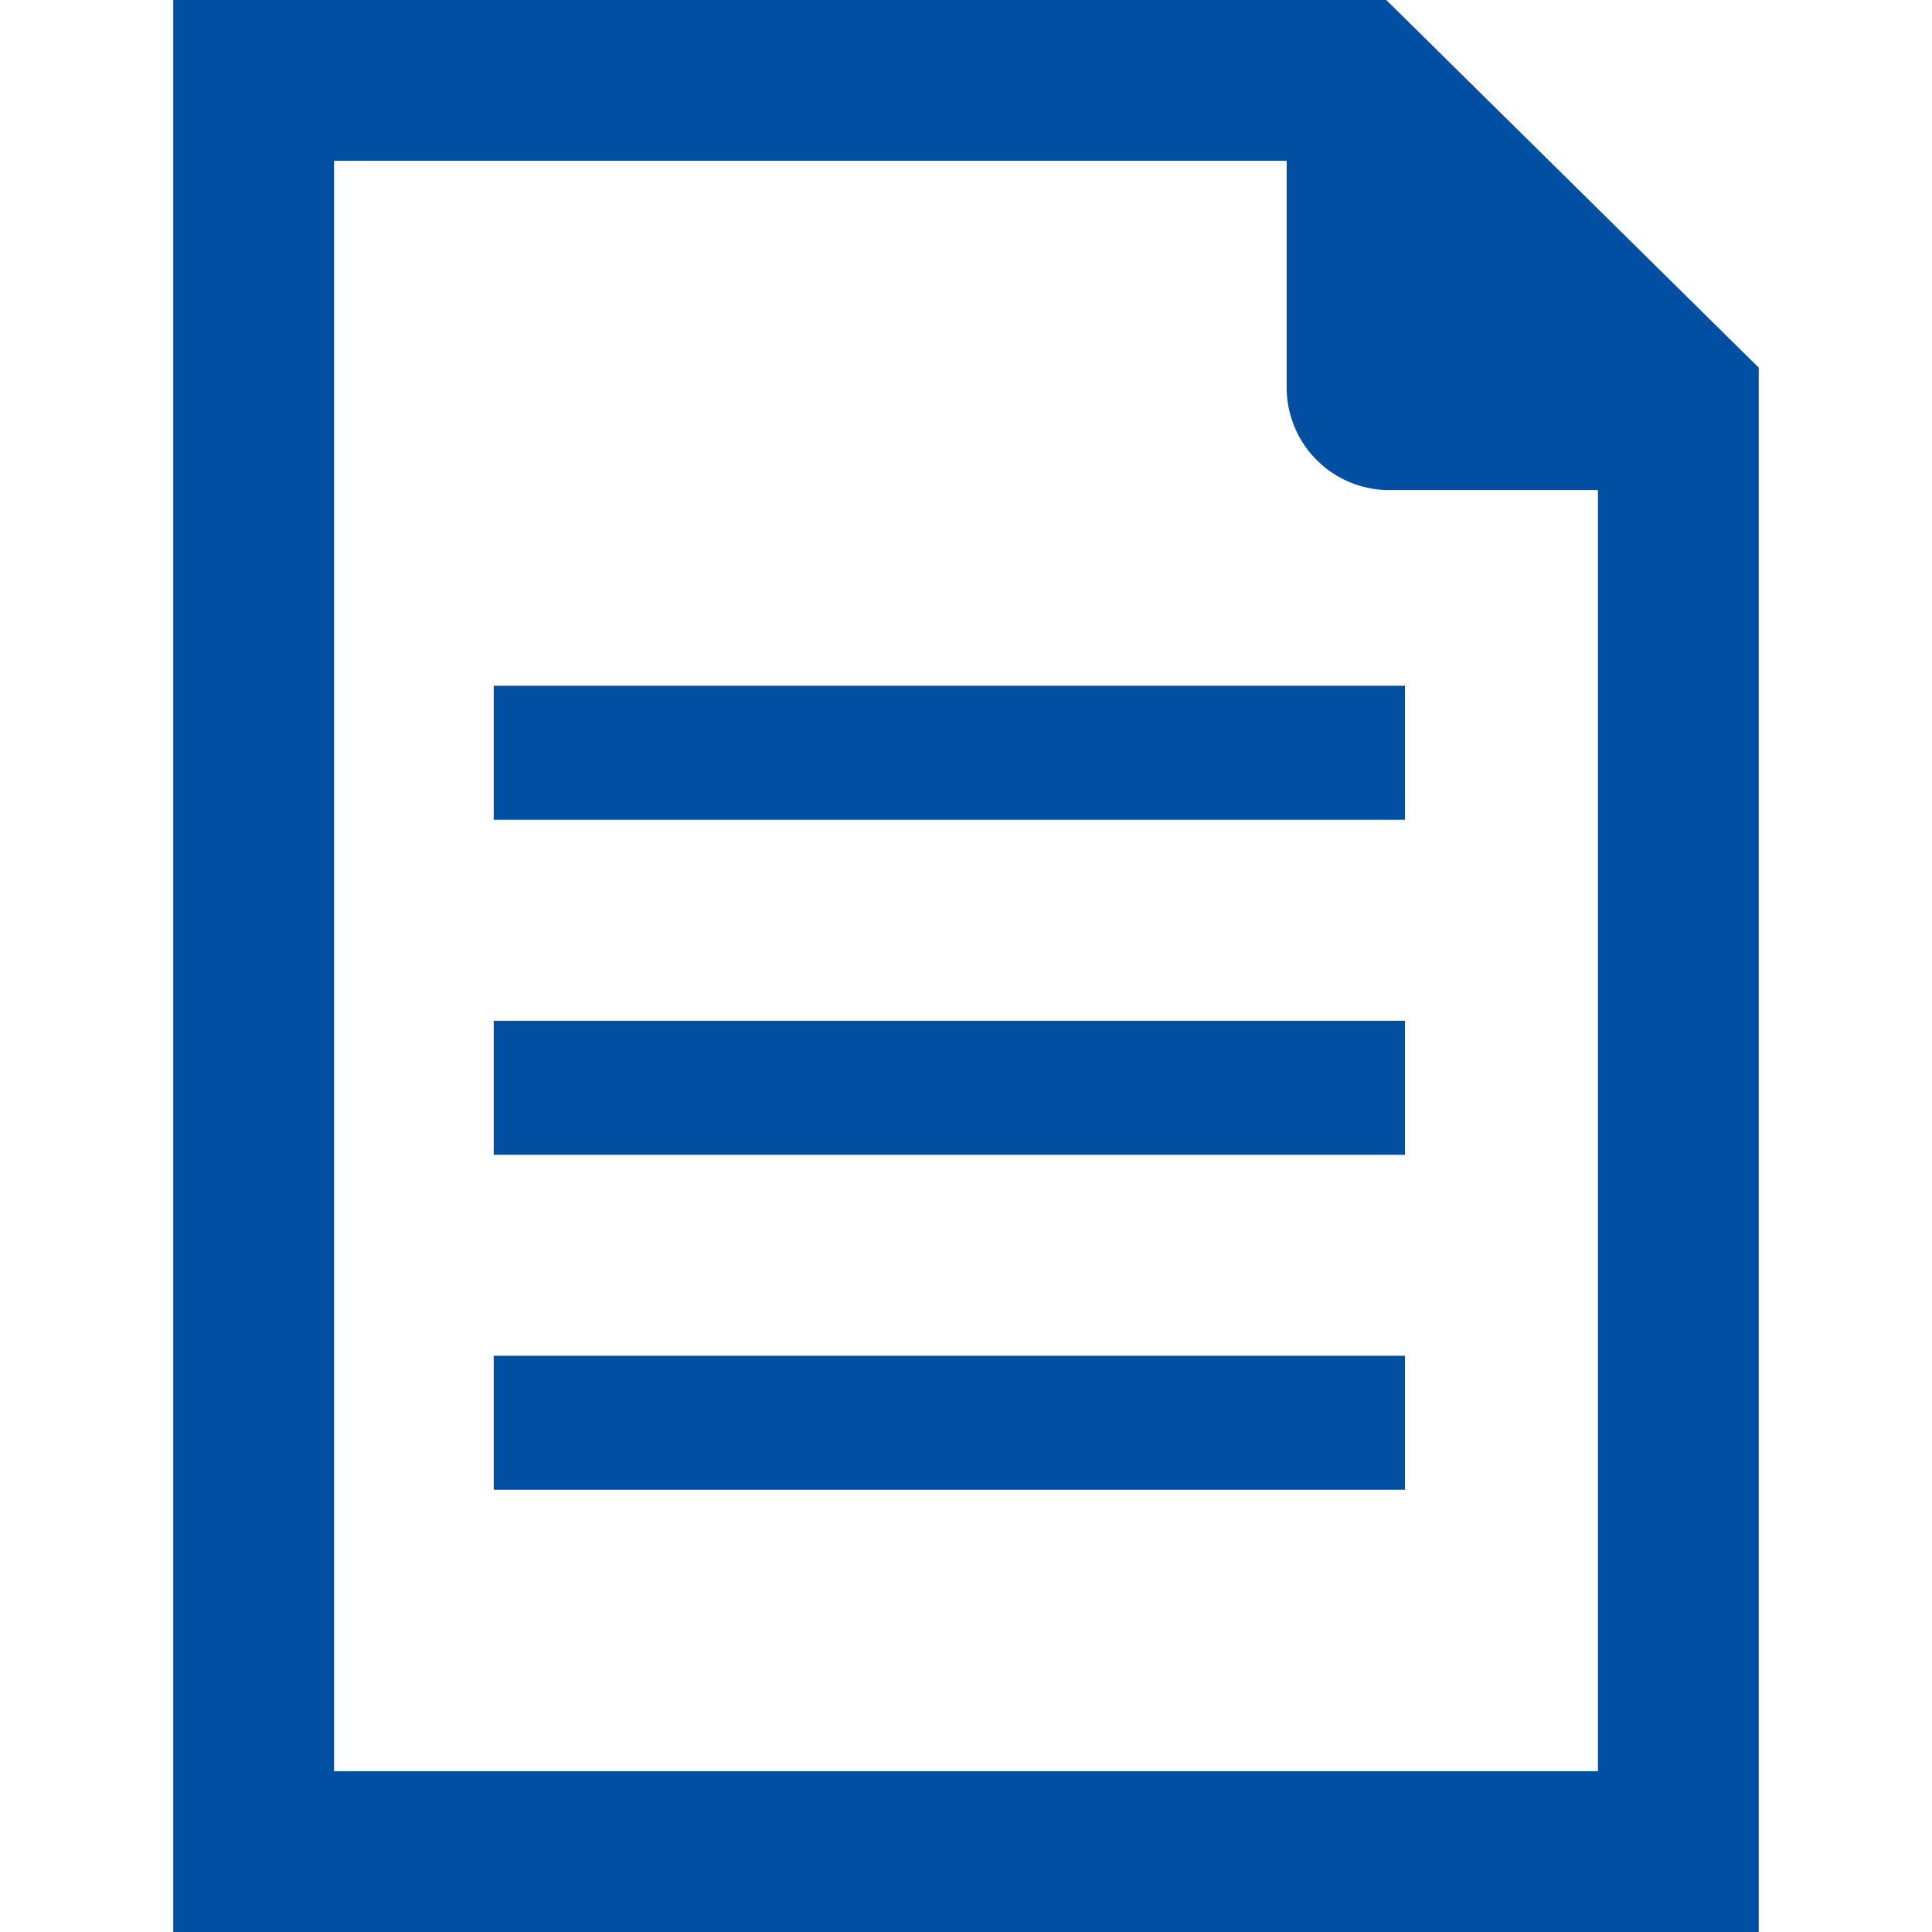
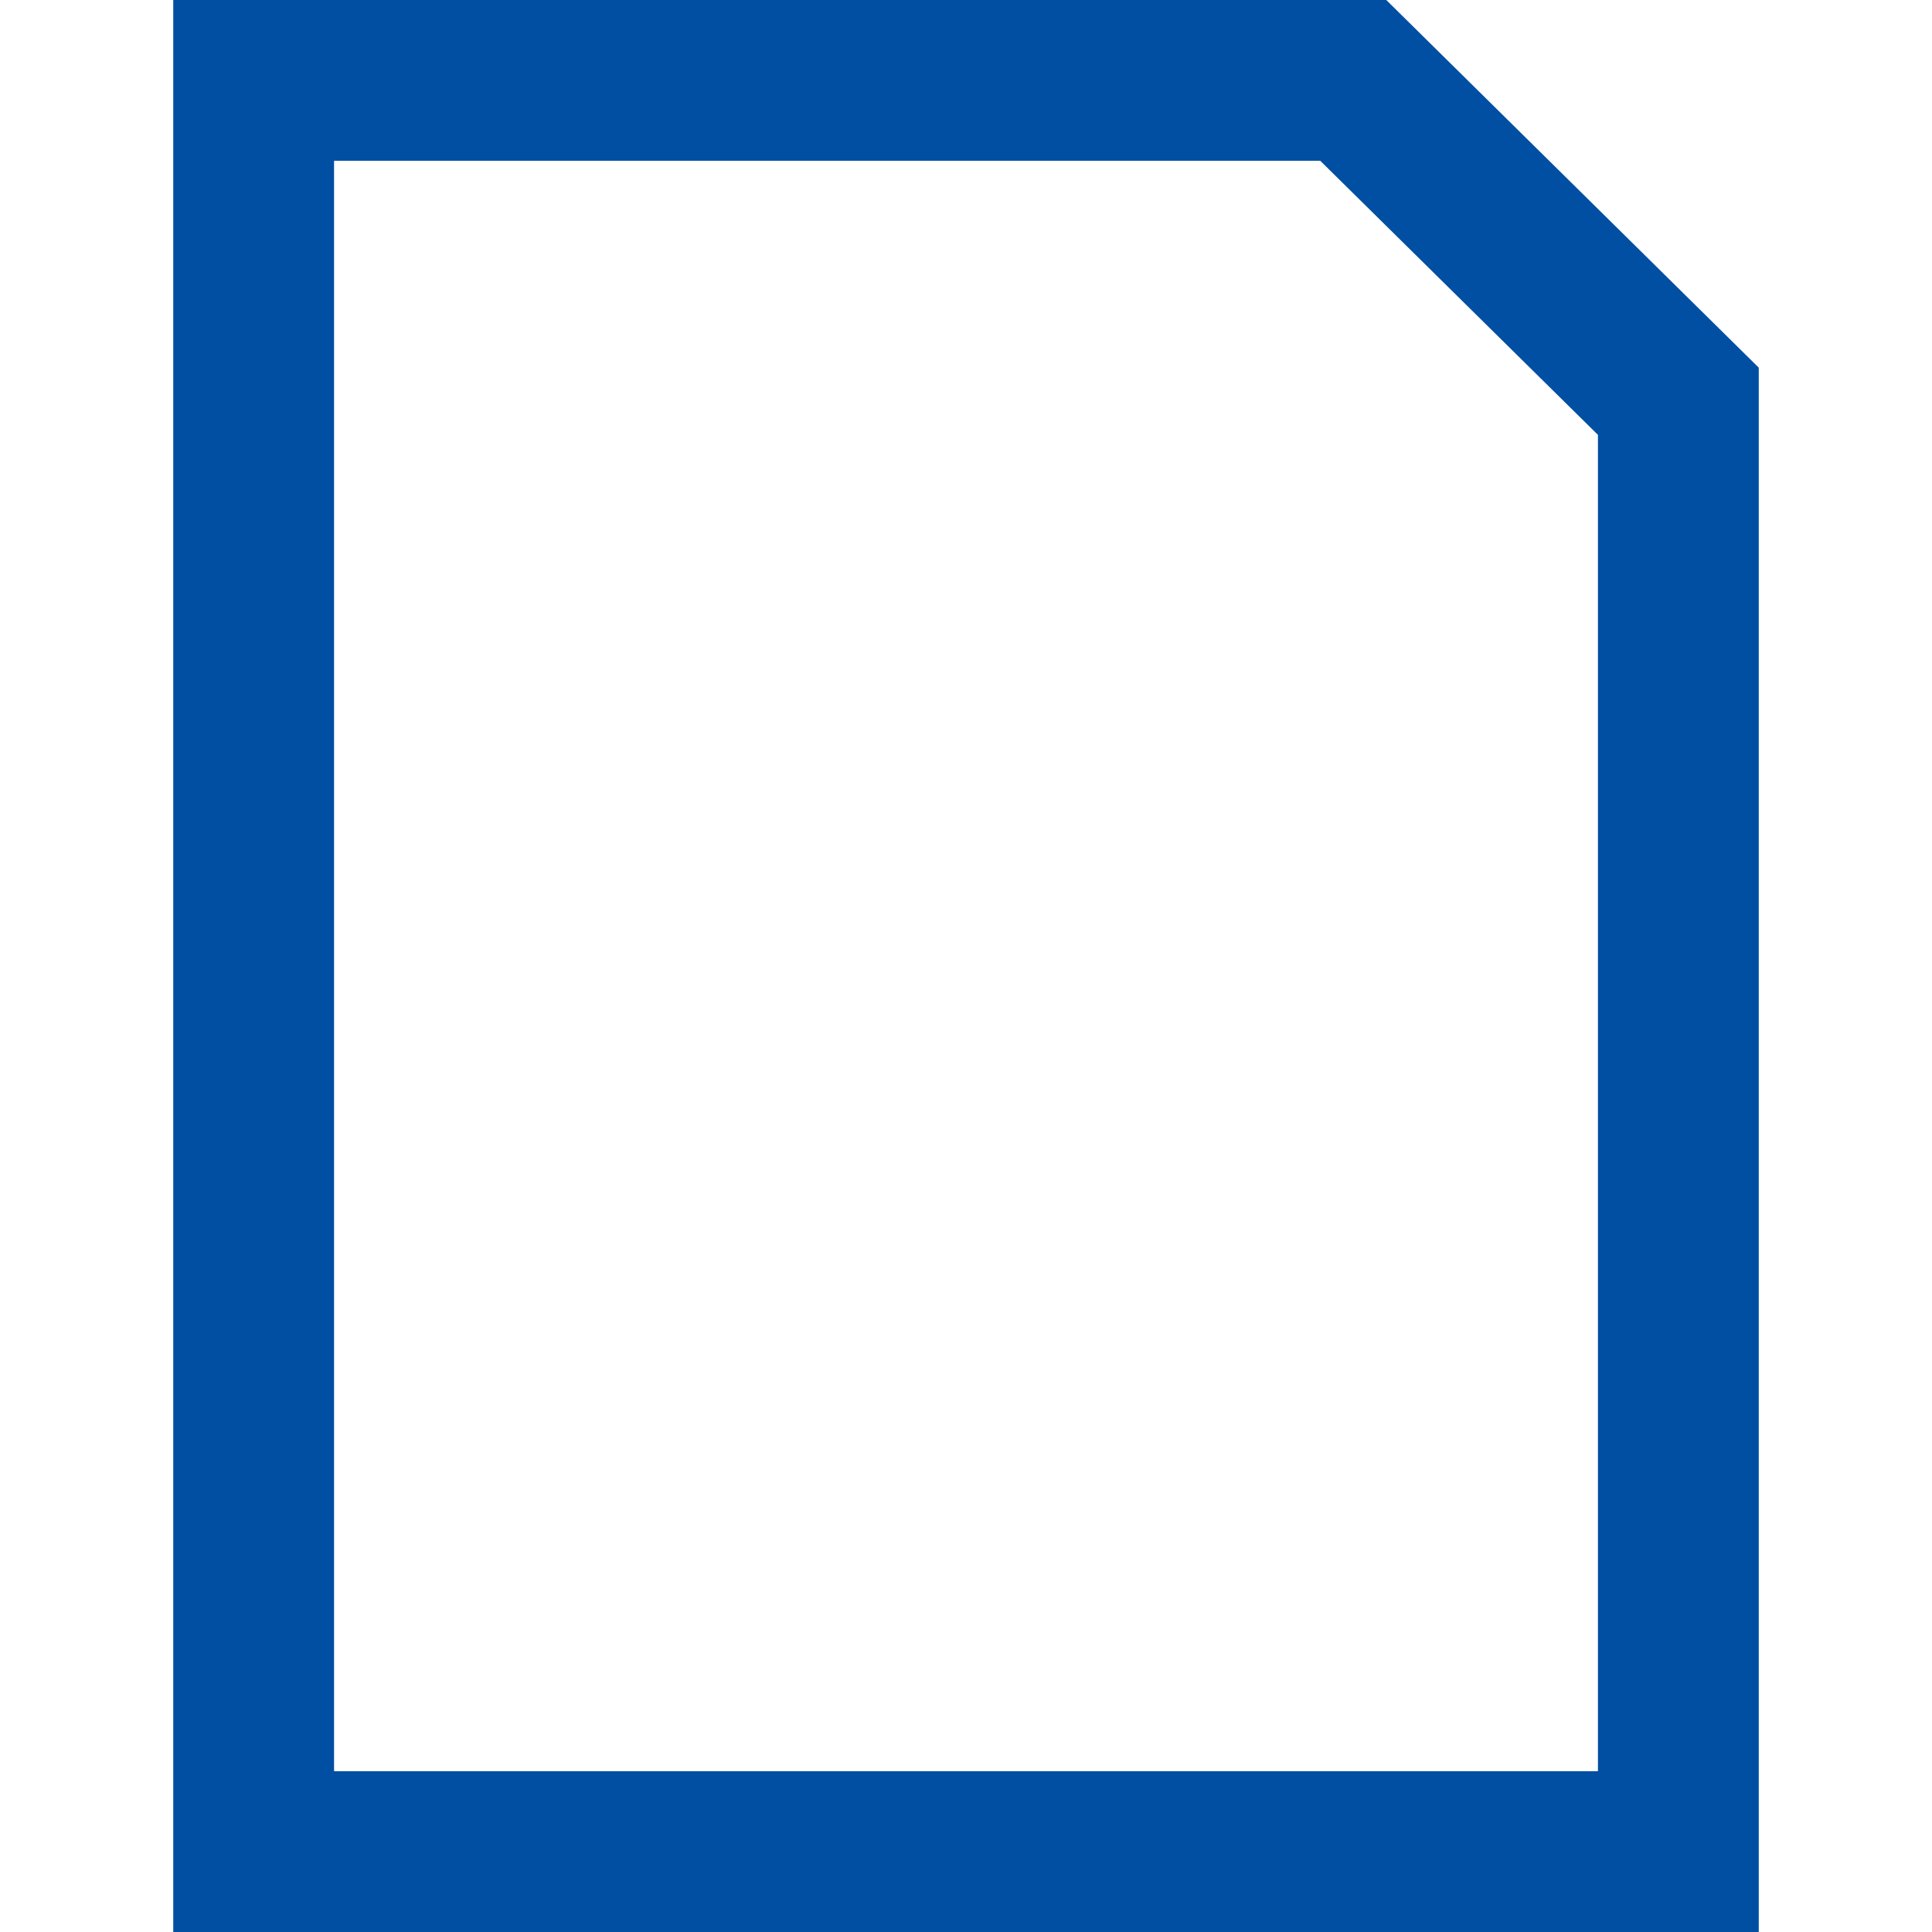
<svg xmlns="http://www.w3.org/2000/svg" viewBox="0 0 41.41 50.46" width="50px" height="50px">
  <defs>
    <style>.cls-2{fill:#004fa3}</style>
  </defs>
  <g id="レイヤー_2" data-name="レイヤー 2">
    <g id="header_footer">
      <path fill="none" stroke="#004fa3" stroke-miterlimit="10" stroke-width="4.2" d="M39.31 48.36H2.1V2.1h28.72l8.49 8.38v37.88z" />
-       <path class="cls-2" d="M31.77 12.8h8.31l-11-11v8.31a2.68 2.68 0 002.69 2.69zM8.37 17.91h23.8v3.5H8.37zM8.37 26.66h23.8v3.5H8.37zM8.37 35.41h23.8v3.5H8.37z" />
    </g>
  </g>
</svg>